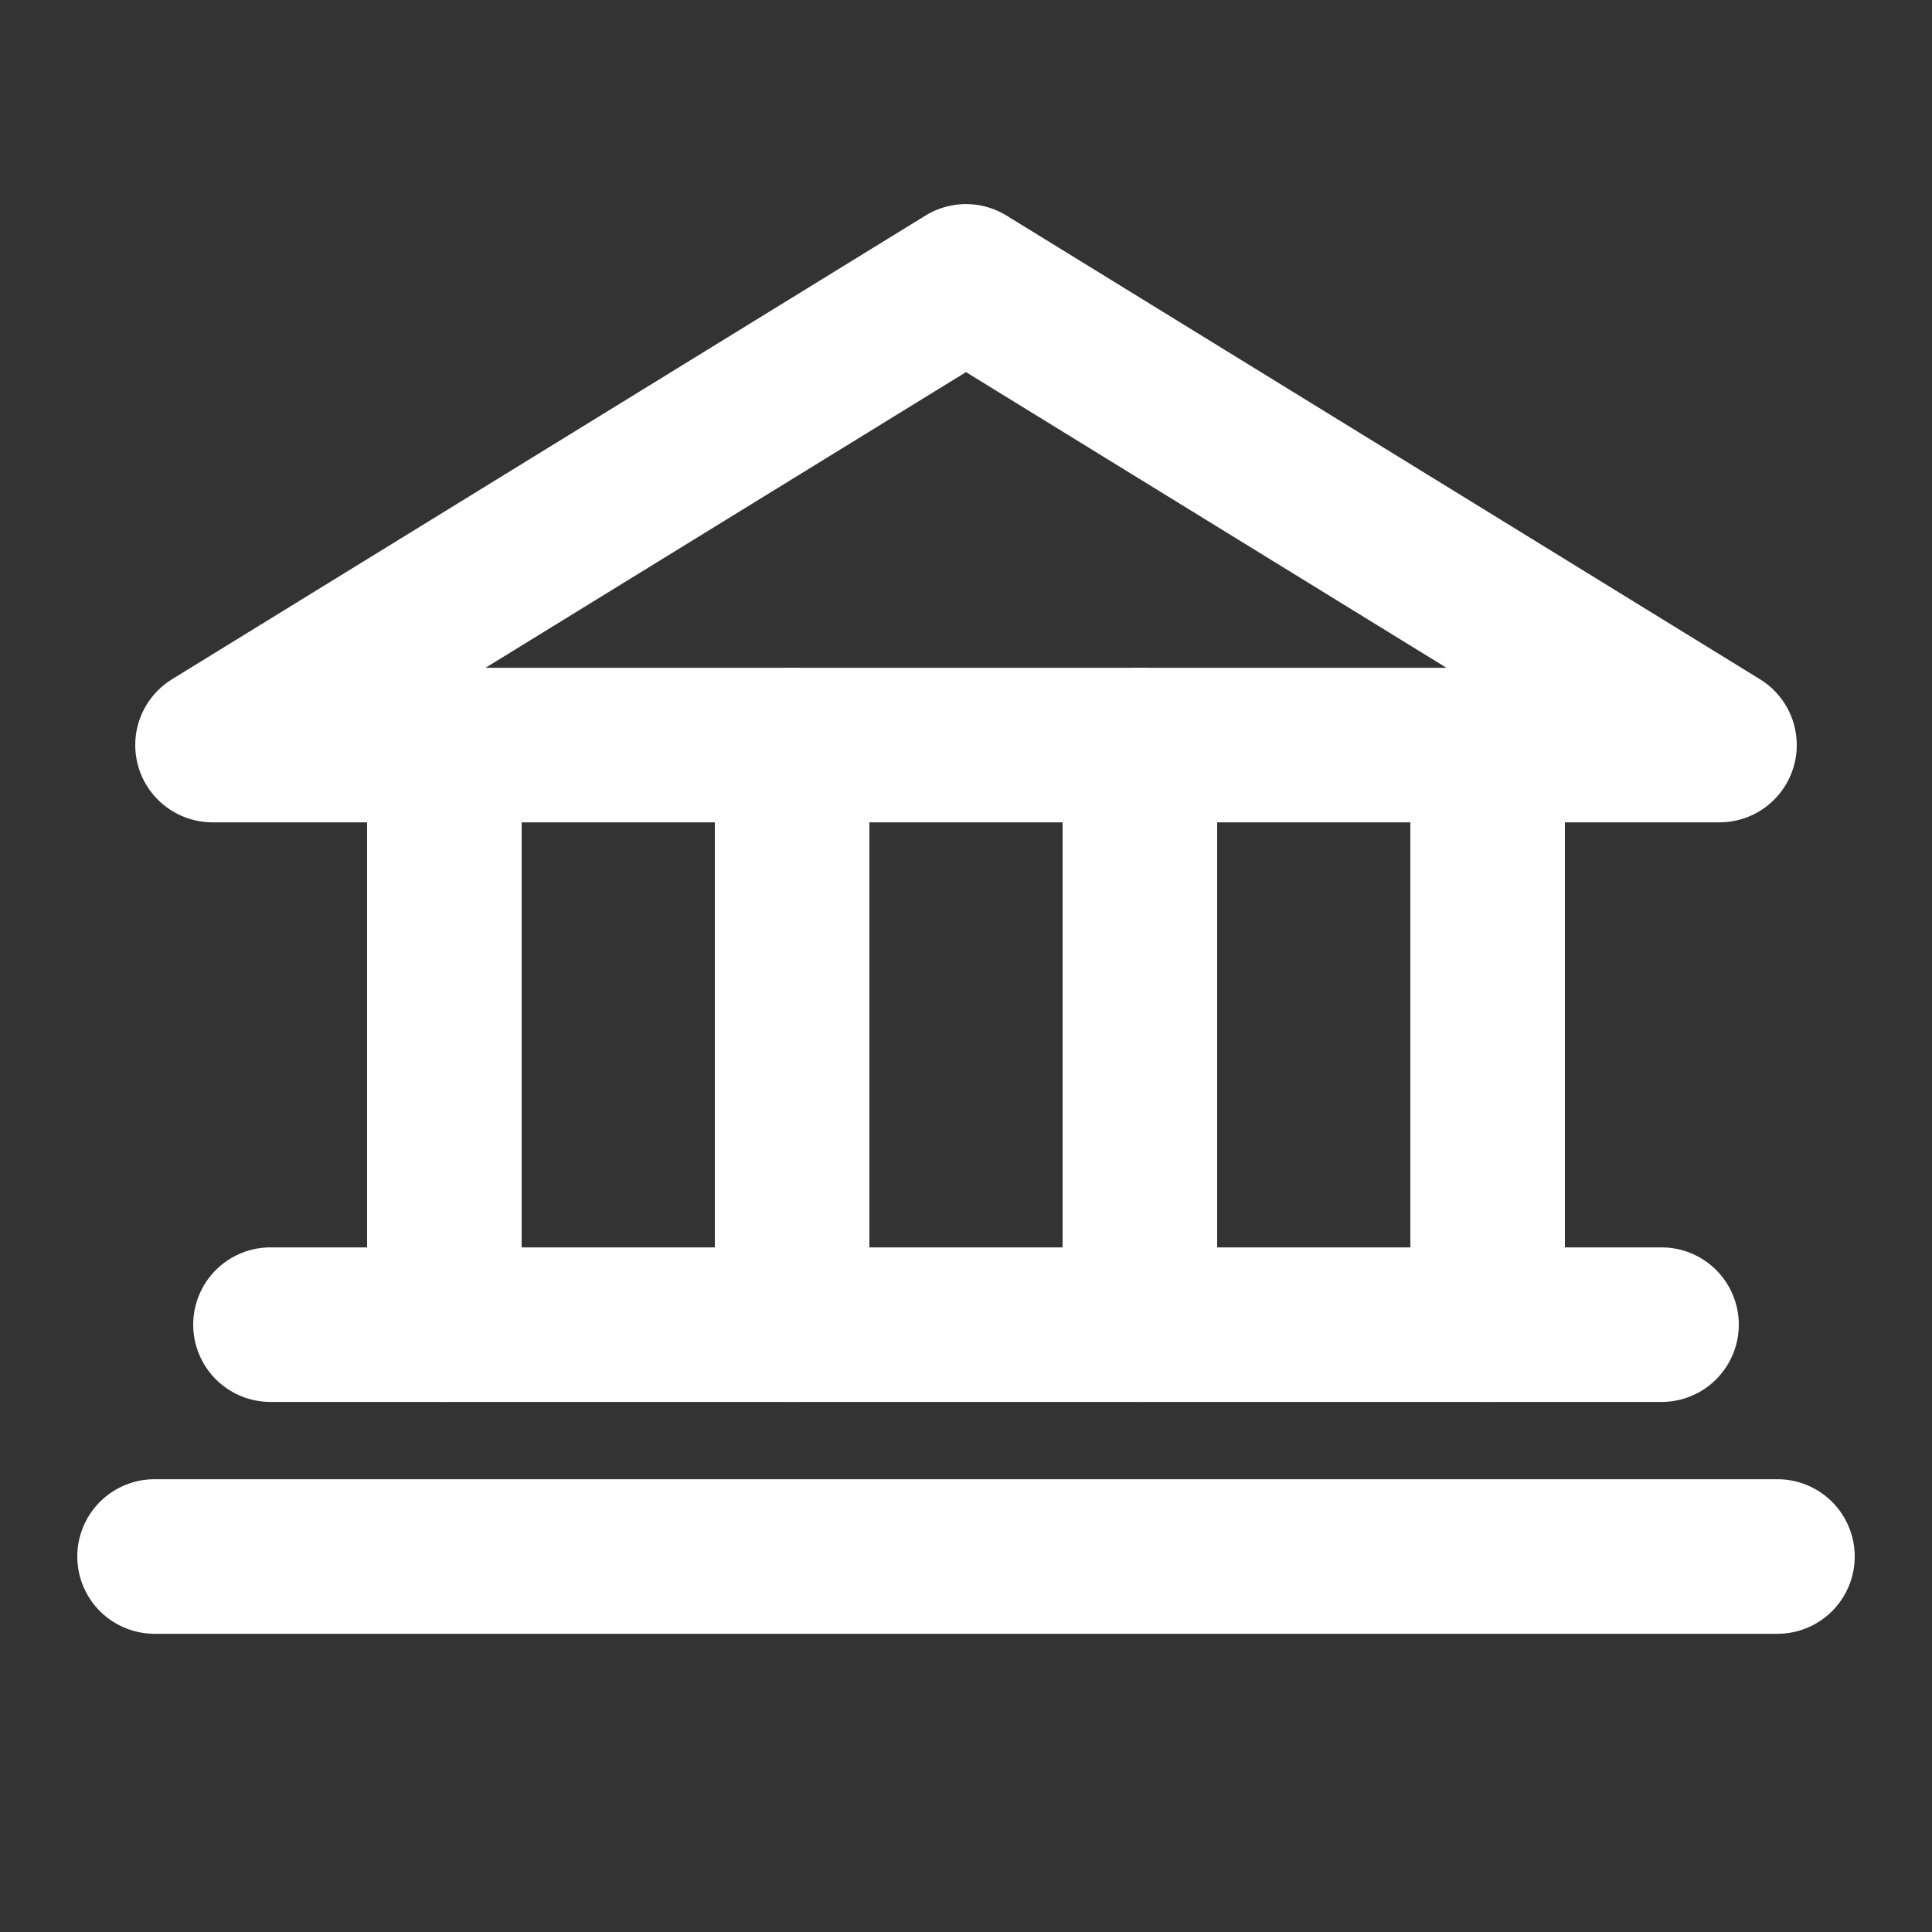
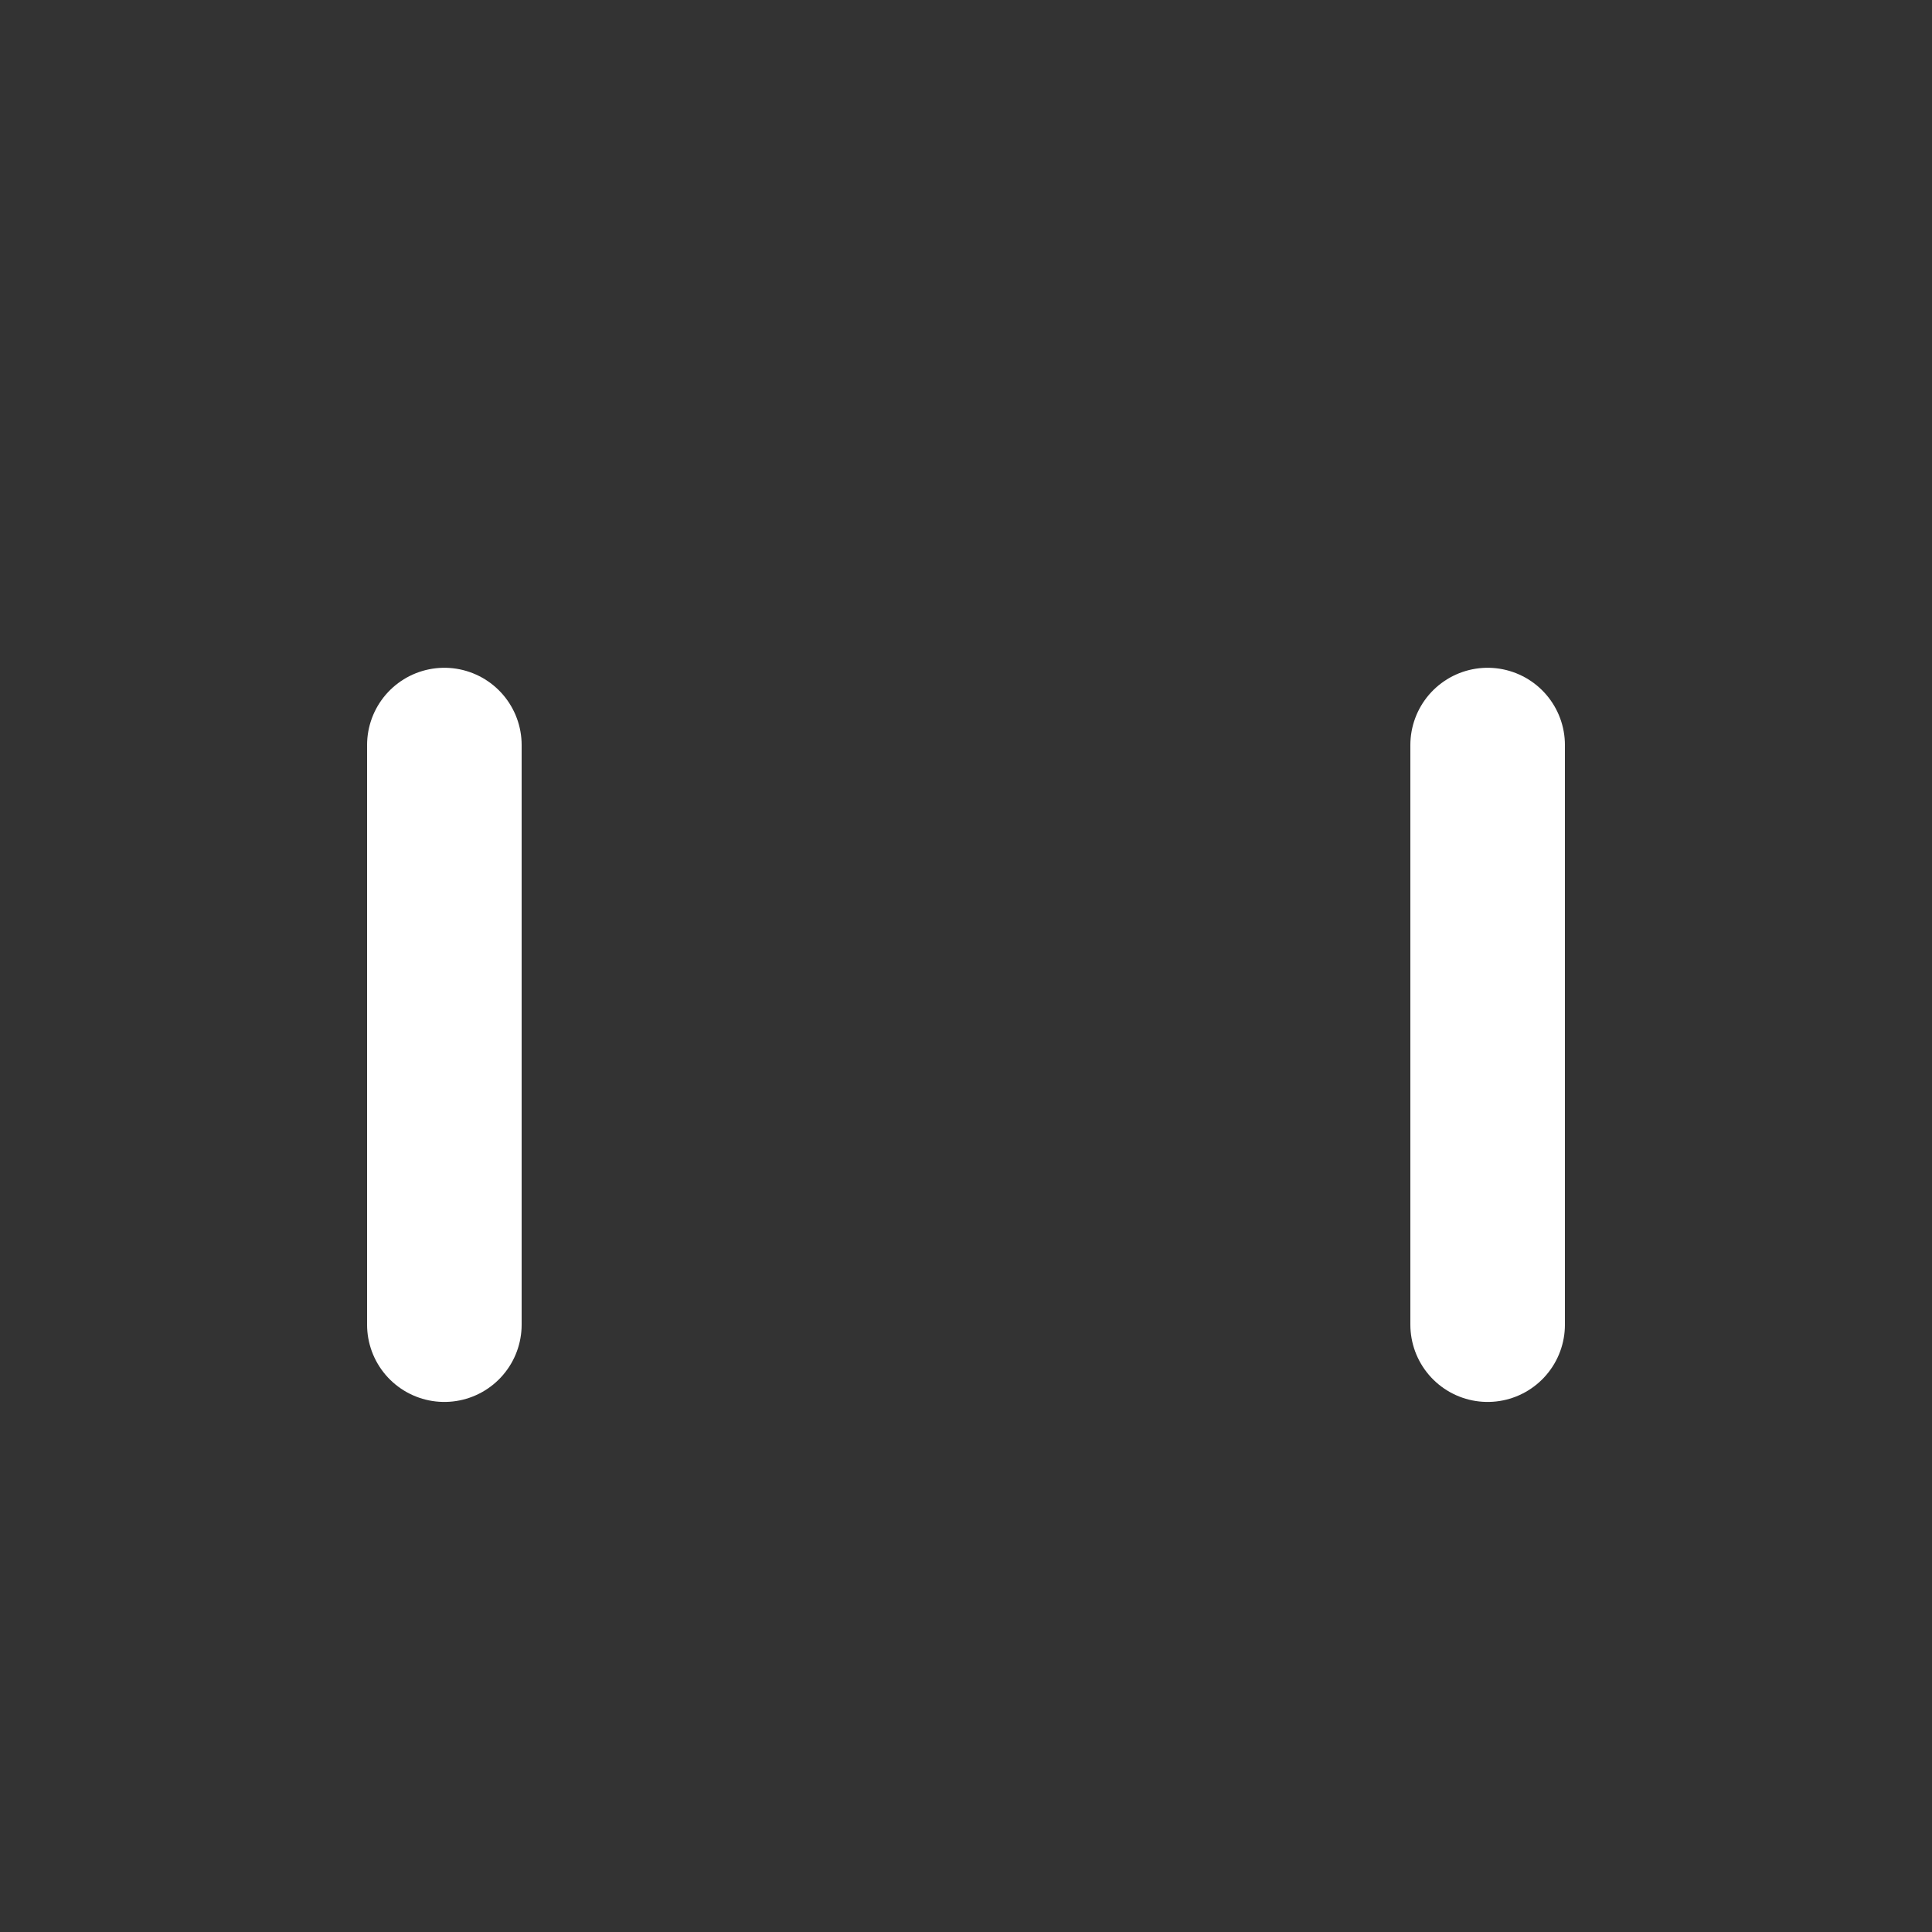
<svg xmlns="http://www.w3.org/2000/svg" width="25" height="25" viewBox="0 0 25 25" fill="none">
  <rect x="0" y="0" width="25" height="25" fill="#333333" stroke="none" />
-   <path d="M2.75 9.641H22.25L12.5 3.641L2.75 9.641Z" stroke="white" stroke-width="2" stroke-linecap="round" stroke-linejoin="round" />
  <path d="M5.75 9.641V17.141" stroke="white" stroke-width="2" stroke-linecap="round" stroke-linejoin="round" />
-   <path d="M10.25 9.641V17.141" stroke="white" stroke-width="2" stroke-linecap="round" stroke-linejoin="round" />
-   <path d="M14.75 9.641V17.141" stroke="white" stroke-width="2" stroke-linecap="round" stroke-linejoin="round" />
  <path d="M19.25 9.641V17.141" stroke="white" stroke-width="2" stroke-linecap="round" stroke-linejoin="round" />
-   <path d="M3.5 17.141H21.5" stroke="white" stroke-width="2" stroke-linecap="round" stroke-linejoin="round" />
-   <path d="M2 20.141H23" stroke="white" stroke-width="2" stroke-linecap="round" stroke-linejoin="round" />
</svg>